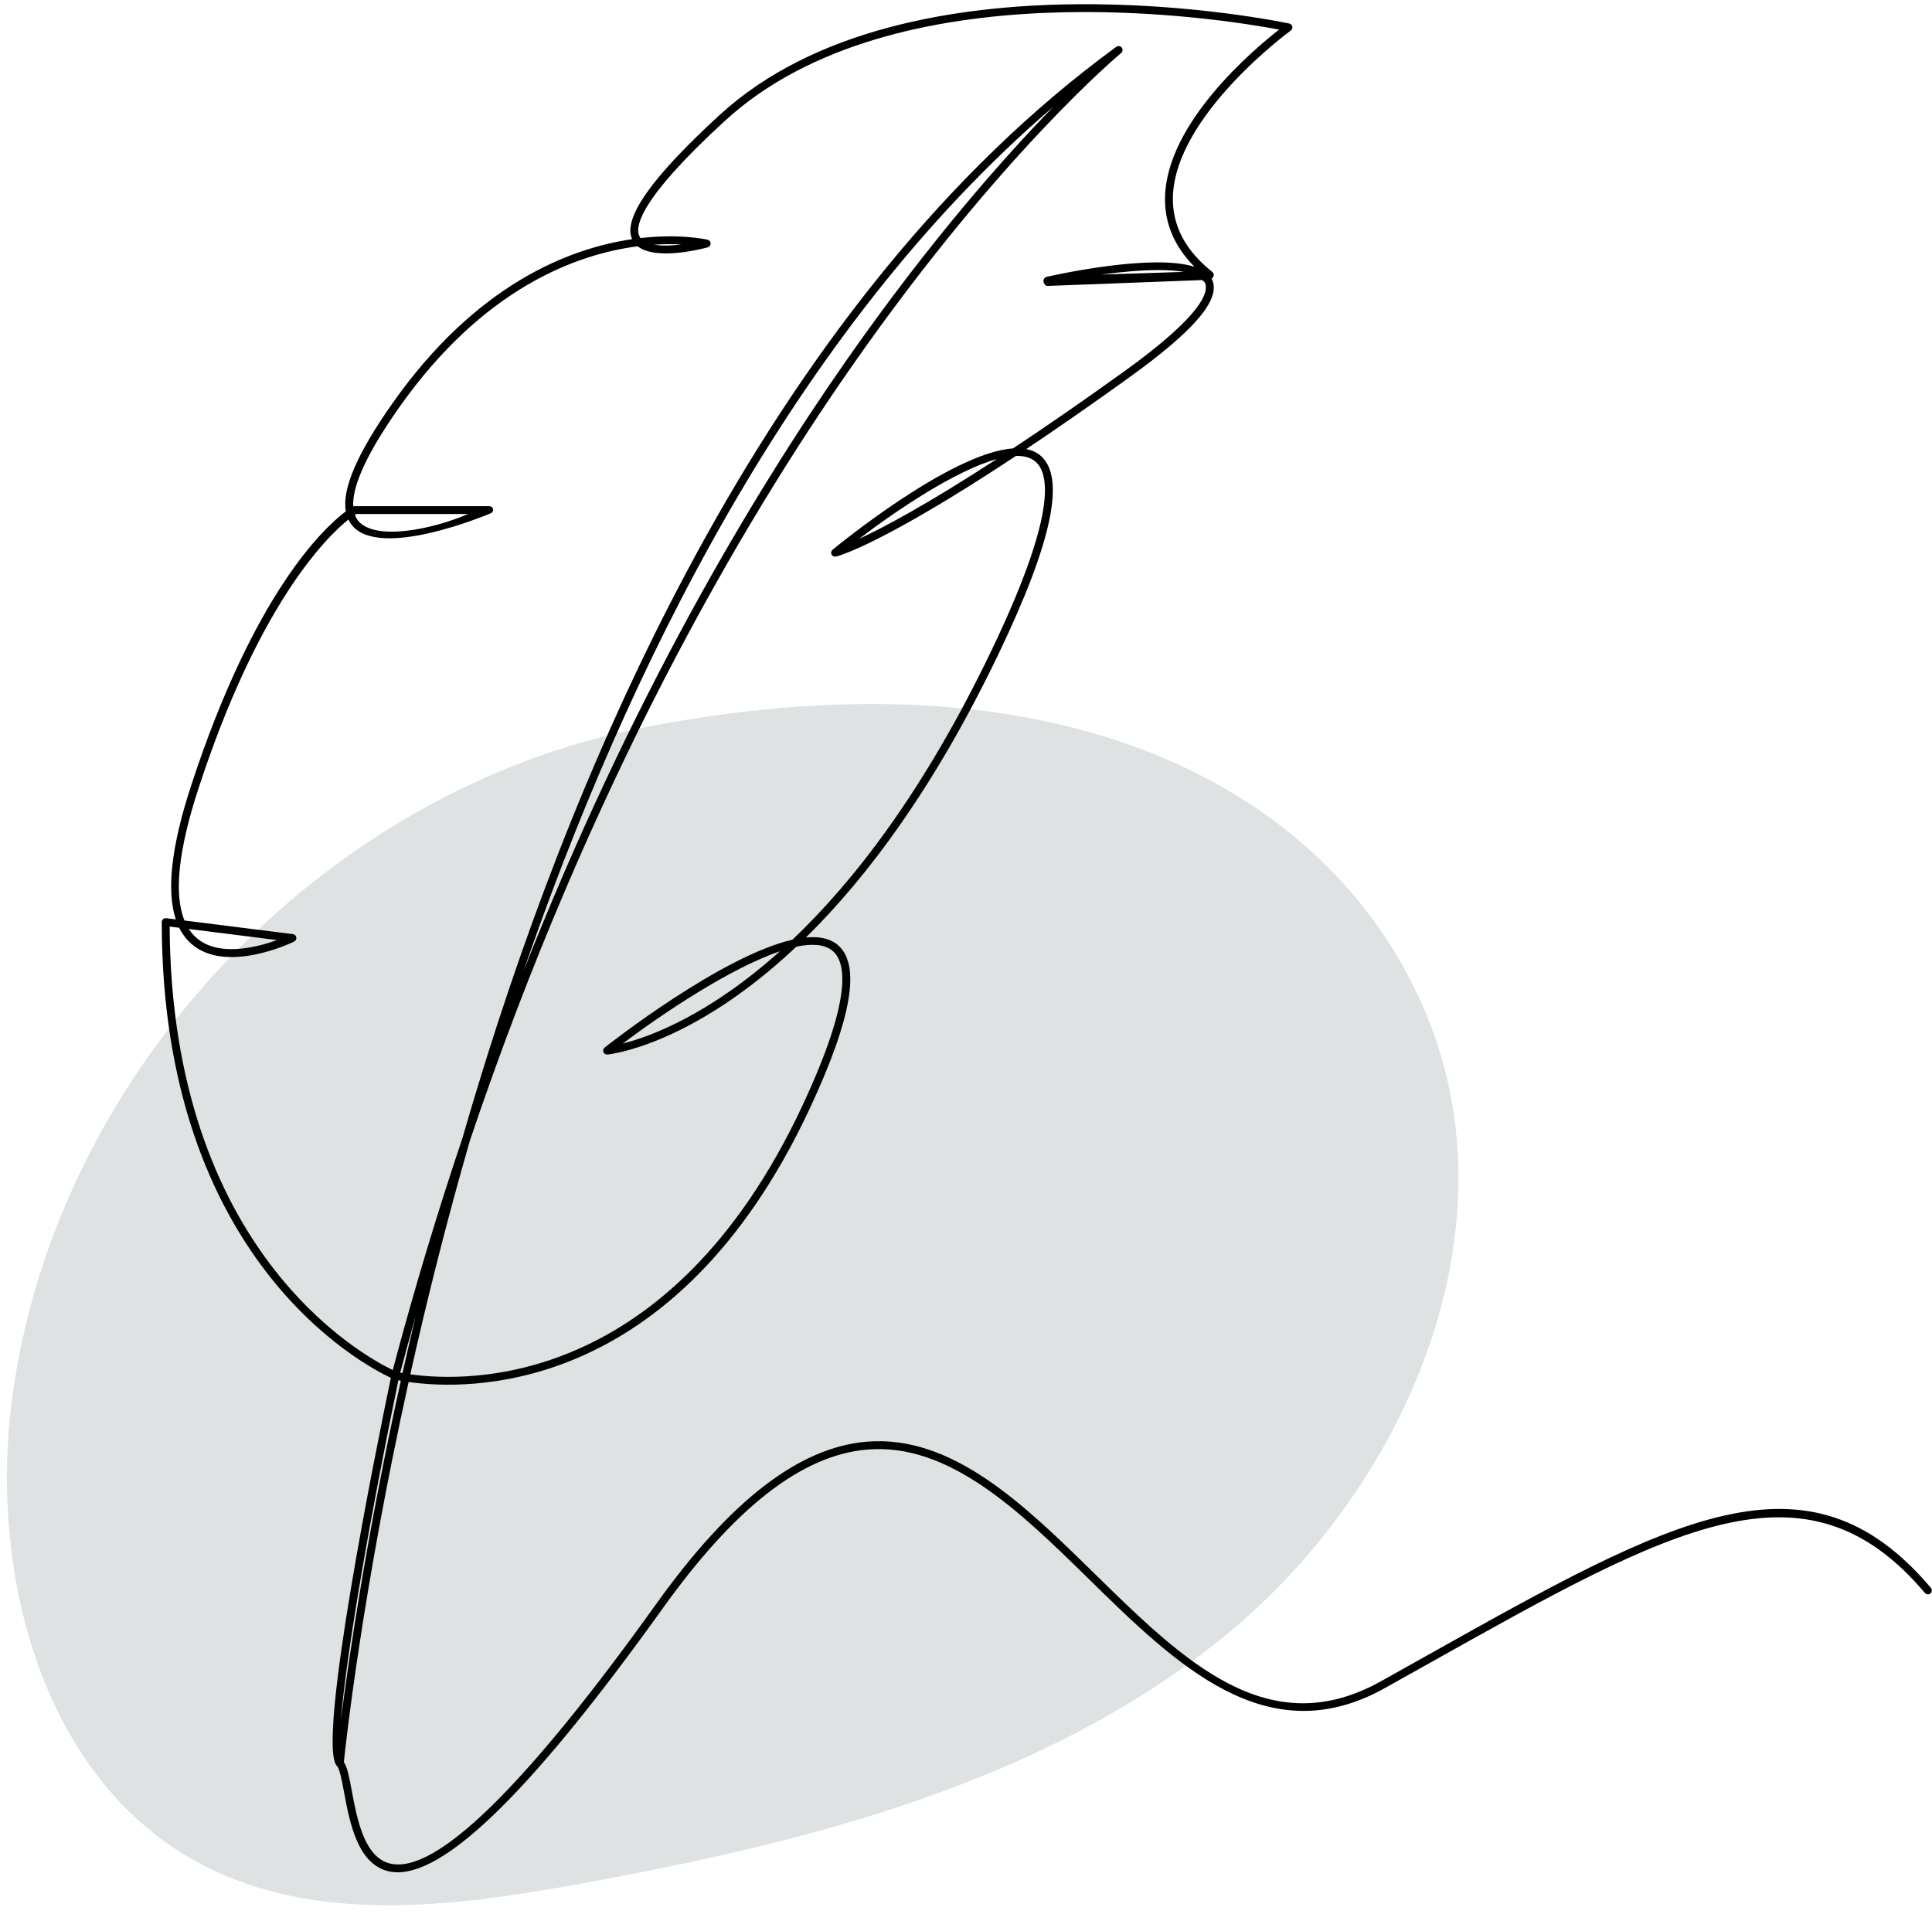
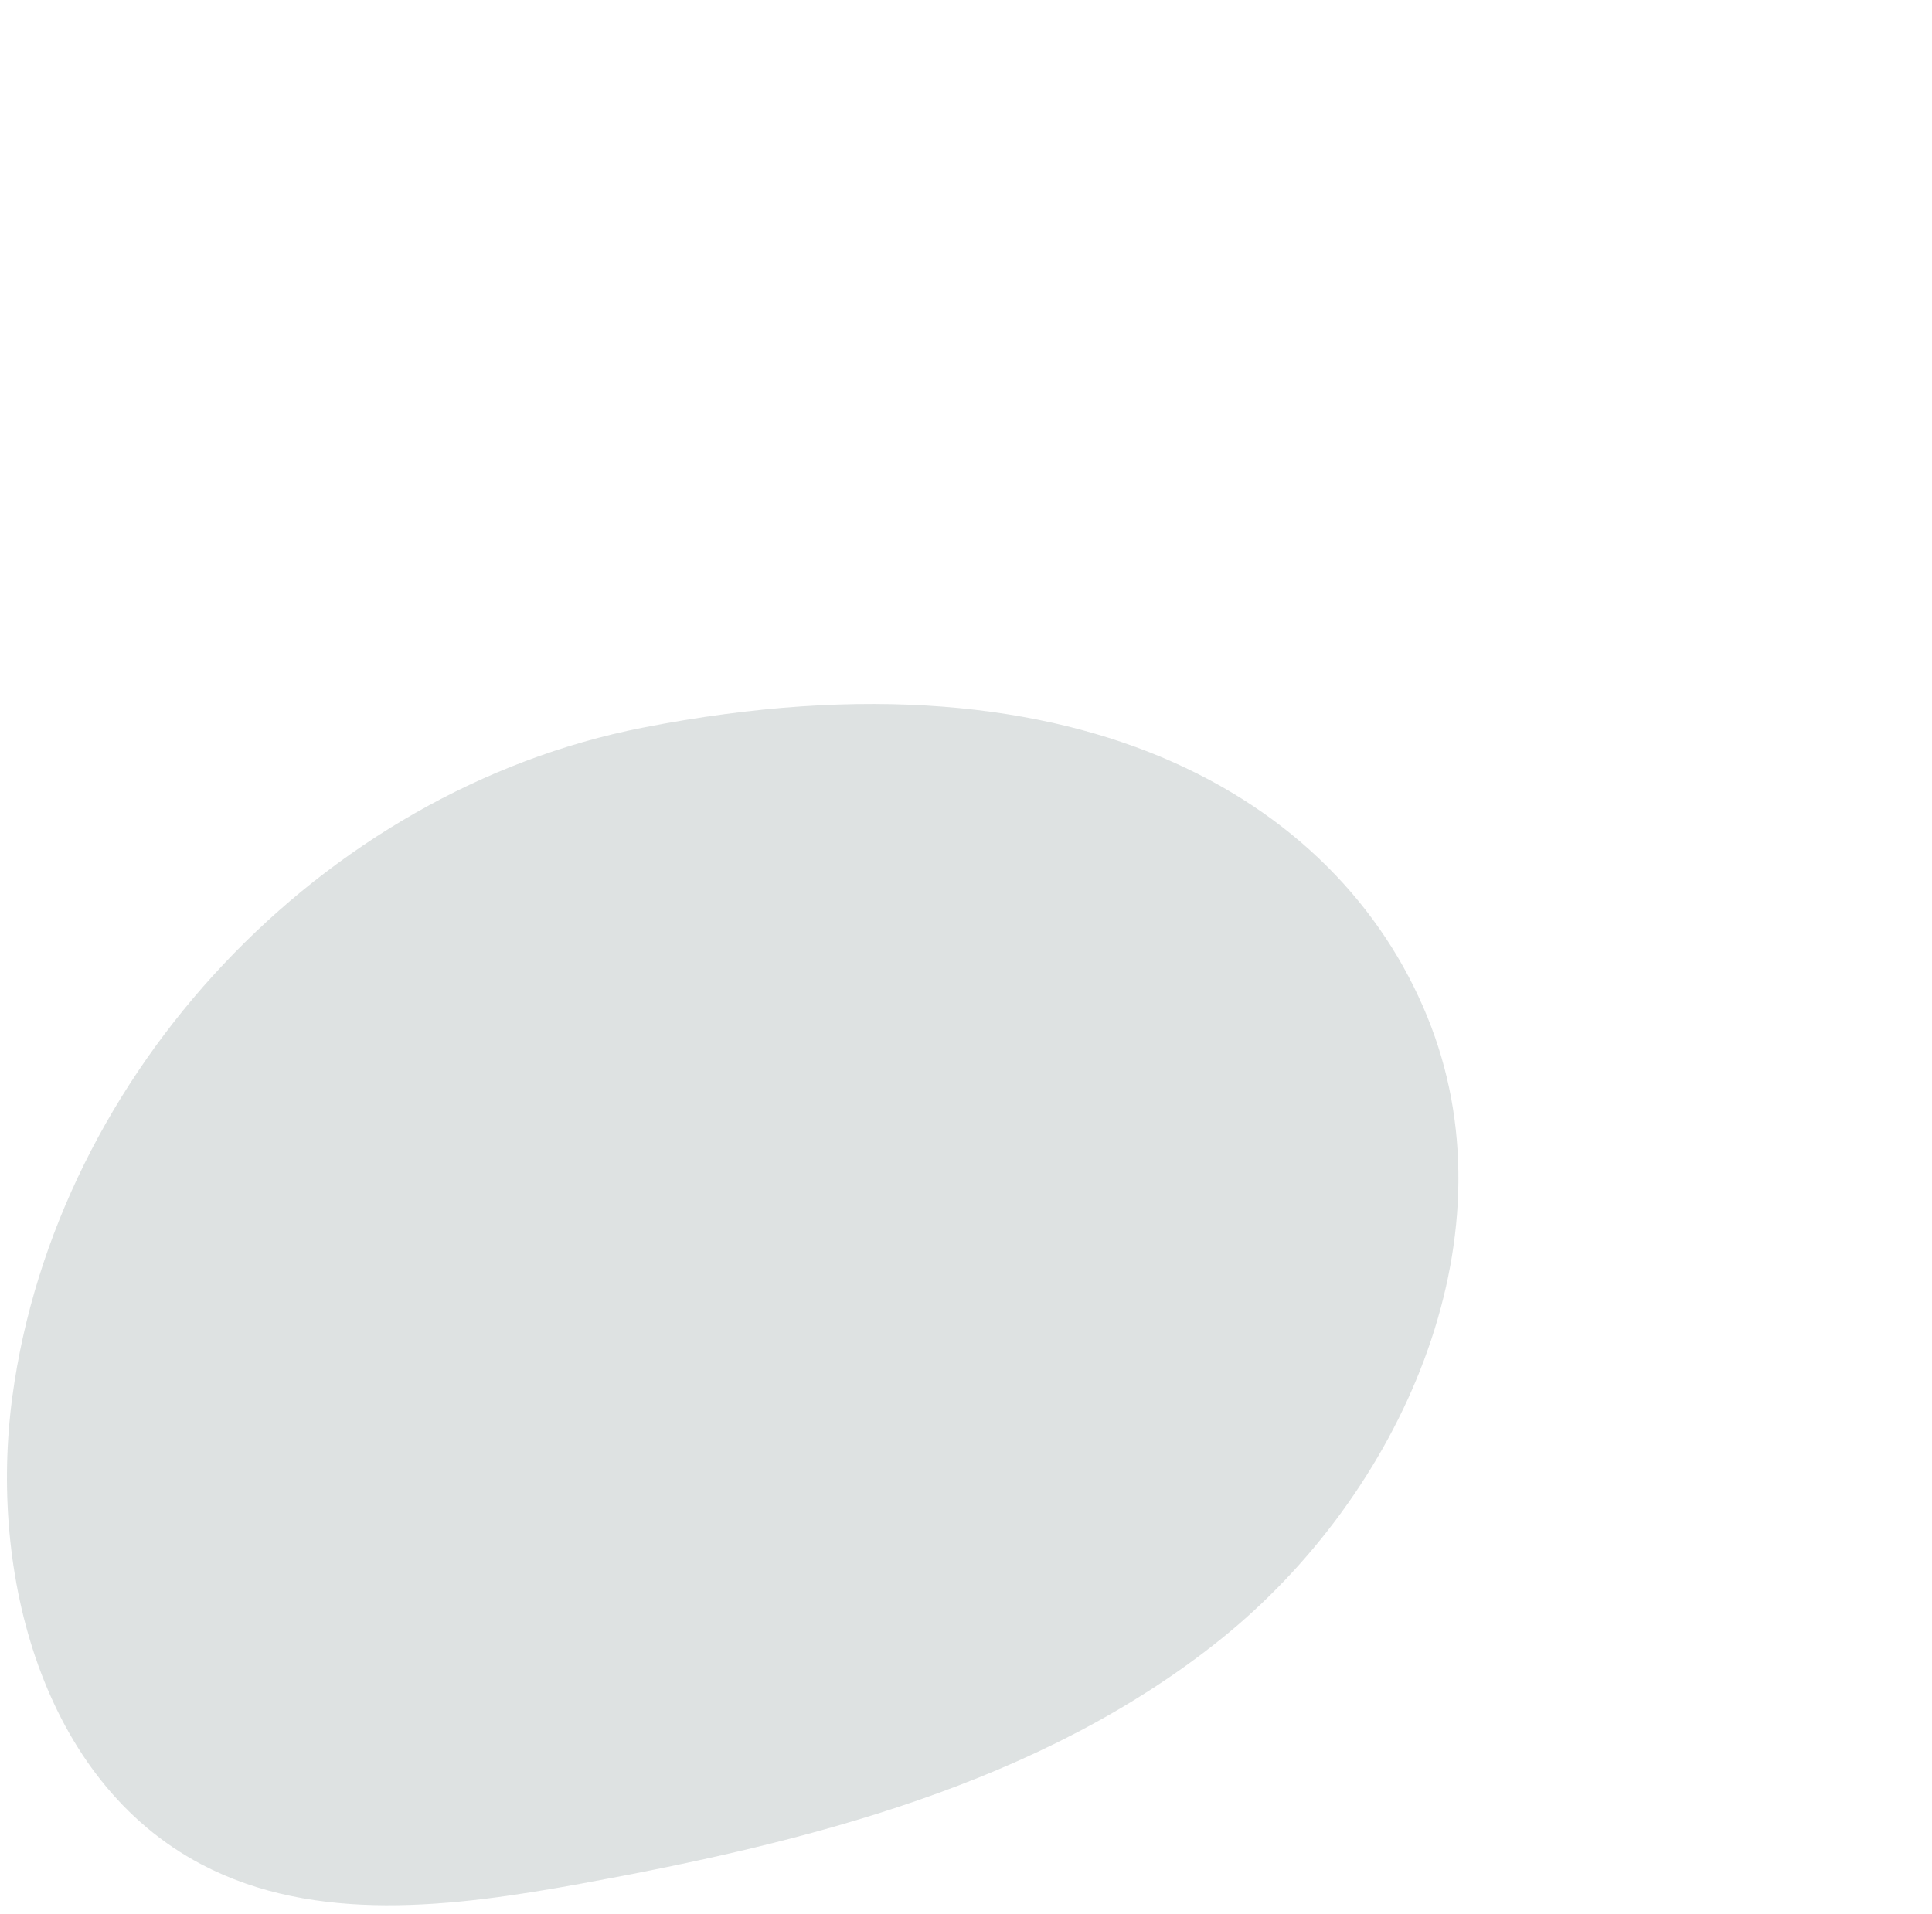
<svg xmlns="http://www.w3.org/2000/svg" width="213" height="211" viewBox="0 0 213 211" fill="none">
  <path d="M70.857 80.236C35.482 87.171 6.195 118.245 1.366 153.969C-1.28 173.55 4.703 196.339 22.182 205.552C34.766 212.186 49.985 210.258 63.98 207.706C89.031 203.137 114.734 196.684 134.588 180.738C154.442 164.791 166.824 136.975 157.775 113.173C148.628 89.108 120.151 70.573 70.857 80.236Z" fill="#122D2D" fill-opacity="0.14" />
-   <path d="M43.853 206.441C43.513 206.441 43.189 206.407 42.879 206.338C39.416 205.569 38.556 200.965 37.929 197.602C37.693 196.337 37.449 195.029 37.155 194.735C37.155 194.735 37.155 194.735 37.155 194.734C34.836 192.411 41.529 159.439 43.092 151.922C40.079 150.518 17.834 138.876 17.834 101.672C17.834 101.547 17.888 101.429 17.981 101.347C18.075 101.265 18.198 101.229 18.322 101.242L19.382 101.375C18.334 98.212 18.892 93.287 21.056 86.668C27.984 65.476 35.595 58.288 38.127 56.38C37.693 53.911 39.381 50.002 43.233 44.519C52.474 31.364 62.724 27.391 69.688 26.371C68.653 24.059 71.818 19.572 79.351 12.667C100.079 -6.334 141.726 2.503 142.143 2.595C142.311 2.632 142.44 2.763 142.475 2.93C142.51 3.097 142.444 3.269 142.305 3.369C142.177 3.462 129.5 12.753 129.309 21.76C129.242 24.881 130.704 27.647 133.653 29.982C133.795 30.095 133.852 30.285 133.795 30.457C133.757 30.571 133.675 30.661 133.572 30.712C133.596 30.755 133.618 30.799 133.638 30.845C134.61 33.011 131.69 36.445 124.449 41.652C120.18 44.723 116.43 47.32 113.147 49.514C113.704 49.622 114.199 49.83 114.615 50.157C117.548 52.453 116.065 59.635 110.082 72.114C102.968 86.952 95.518 96.815 88.85 103.369C90.241 103.236 91.424 103.447 92.278 104.123C94.952 106.241 93.972 112.158 89.282 122.21C74.349 154.216 51.248 153.278 45.049 152.379C39.917 175.587 38.105 192.404 37.91 194.296C38.299 194.858 38.506 195.967 38.781 197.443C39.364 200.568 40.163 204.847 43.067 205.492C48.088 206.616 57.947 196.969 72.357 176.841C80.504 165.461 88.073 159.616 95.499 158.968C104.994 158.142 112.958 165.945 120.655 173.493C130.519 183.164 139.832 192.301 152.241 185.382C153.952 184.428 155.616 183.495 157.238 182.586C184.358 167.38 199.297 159.004 212.878 175.08C213.033 175.263 213.009 175.537 212.827 175.691C212.645 175.845 212.37 175.823 212.216 175.639C199.096 160.109 184.377 168.362 157.662 183.342C156.04 184.251 154.374 185.185 152.663 186.139C139.69 193.377 129.706 183.581 120.048 174.112C112.49 166.7 104.667 159.045 95.575 159.832C88.416 160.455 81.052 166.184 73.062 177.345C59.068 196.893 49.488 206.44 43.853 206.441ZM43.922 152.186C40.91 166.678 38.188 182.168 37.585 189.641C38.452 182.843 40.431 169.258 44.192 152.239C44.092 152.22 44.002 152.203 43.922 152.186ZM45.236 151.533C51.289 152.4 73.838 153.26 88.497 121.844C94.018 110.009 93.308 106.045 91.74 104.802C90.855 104.102 89.475 104.027 87.797 104.382C76.13 115.385 67.108 116.263 66.965 116.274C66.773 116.288 66.597 116.177 66.528 116C66.458 115.822 66.513 115.62 66.663 115.502C67.312 114.991 79.565 105.396 87.362 103.615C94.171 97.15 101.907 87.159 109.3 71.739C116.4 56.93 115.819 52.2 114.081 50.839C113.555 50.428 112.861 50.25 112.012 50.269C97.201 60.072 92.409 61.311 92.169 61.369C91.969 61.414 91.769 61.321 91.68 61.141C91.59 60.96 91.636 60.741 91.792 60.613C92.406 60.107 104.848 49.919 111.68 49.443C115.187 47.122 119.252 44.323 123.943 40.949C132.677 34.667 133.271 32.144 132.848 31.199C132.779 31.047 132.676 31.005 132.542 30.88L115.484 31.528C115.479 31.528 115.474 31.528 115.47 31.528C115.252 31.528 115.068 31.269 115.04 31.052C115.012 30.83 115.158 30.574 115.375 30.526C116.768 30.214 127.149 27.957 131.69 29.418C129.472 27.184 128.381 24.604 128.442 21.752C128.617 13.55 138.17 5.486 141.02 3.262C134.739 2.078 98.611 -3.809 79.937 13.309C70.417 22.035 69.952 25.07 70.522 26.104C70.55 26.156 70.582 26.203 70.617 26.25C75.053 25.741 77.942 26.416 78.015 26.435C78.207 26.483 78.341 26.653 78.344 26.85C78.346 27.047 78.215 27.221 78.024 27.273C77.396 27.445 72.324 28.759 70.305 27.156C63.535 28.032 53.241 31.781 43.942 45.017C39.916 50.748 38.84 53.991 38.944 55.824C38.963 55.813 38.977 55.837 38.986 55.832C39.05 55.797 39.122 55.811 39.195 55.811H53.93C54.136 55.811 54.313 55.924 54.355 56.126C54.396 56.328 54.289 56.514 54.1 56.595C53.602 56.806 41.881 61.72 38.801 57.912C38.646 57.72 38.515 57.508 38.408 57.284C35.791 59.404 28.468 66.787 21.88 86.94C19.666 93.712 19.151 98.589 20.337 101.496L32.296 102.999C32.486 103.023 32.638 103.169 32.669 103.358C32.7 103.547 32.604 103.734 32.431 103.818C32.128 103.966 24.943 107.416 21.107 104.078C20.555 103.597 20.105 103.002 19.757 102.296L18.703 102.163C18.894 137.937 39.936 149.452 43.3 151.062C45.682 142.086 48.261 133.572 50.974 125.519C51.521 123.621 52.088 121.709 52.676 119.78C63.976 82.689 85.362 32.696 123.069 5.164C123.259 5.026 123.525 5.064 123.667 5.248C123.811 5.434 123.781 5.699 123.601 5.848C123.47 5.957 110.292 16.928 93.972 40.303C81.507 58.157 65.047 86.474 51.802 125.776C49.18 134.867 47.014 143.566 45.236 151.533ZM44.122 151.343C44.198 151.359 44.284 151.375 44.38 151.393C44.838 149.339 45.323 147.231 45.834 145.086C45.253 147.145 44.682 149.232 44.122 151.343ZM85.981 104.891C80.477 106.753 72.966 111.824 68.65 115.067C71.622 114.314 78.095 111.969 85.981 104.891ZM116.13 11.769C87.184 36.579 68.842 74.82 57.701 107.105C69.541 77.103 82.817 54.761 93.285 39.772C102.474 26.617 110.675 17.372 116.13 11.769ZM20.82 102.429C21.064 102.808 21.349 103.139 21.675 103.422C24.101 105.536 28.308 104.457 30.548 103.653L20.82 102.429ZM109.889 50.618C105.345 51.876 98.861 56.257 94.696 59.425C97.339 58.199 102.111 55.679 109.889 50.618ZM39.125 56.77C39.217 57.015 39.337 57.234 39.474 57.404C41.302 59.662 47.623 58.4 51.597 56.674H39.316C39.27 56.674 39.206 56.714 39.125 56.77ZM127.706 29.78C125.818 29.78 123.615 29.976 121.437 30.273L130.519 29.98C129.72 29.841 128.762 29.78 127.706 29.78ZM72.107 26.98C72.989 27.133 74.091 27.083 75.126 26.953C74.286 26.912 73.268 26.905 72.107 26.98Z" fill="black" />
</svg>